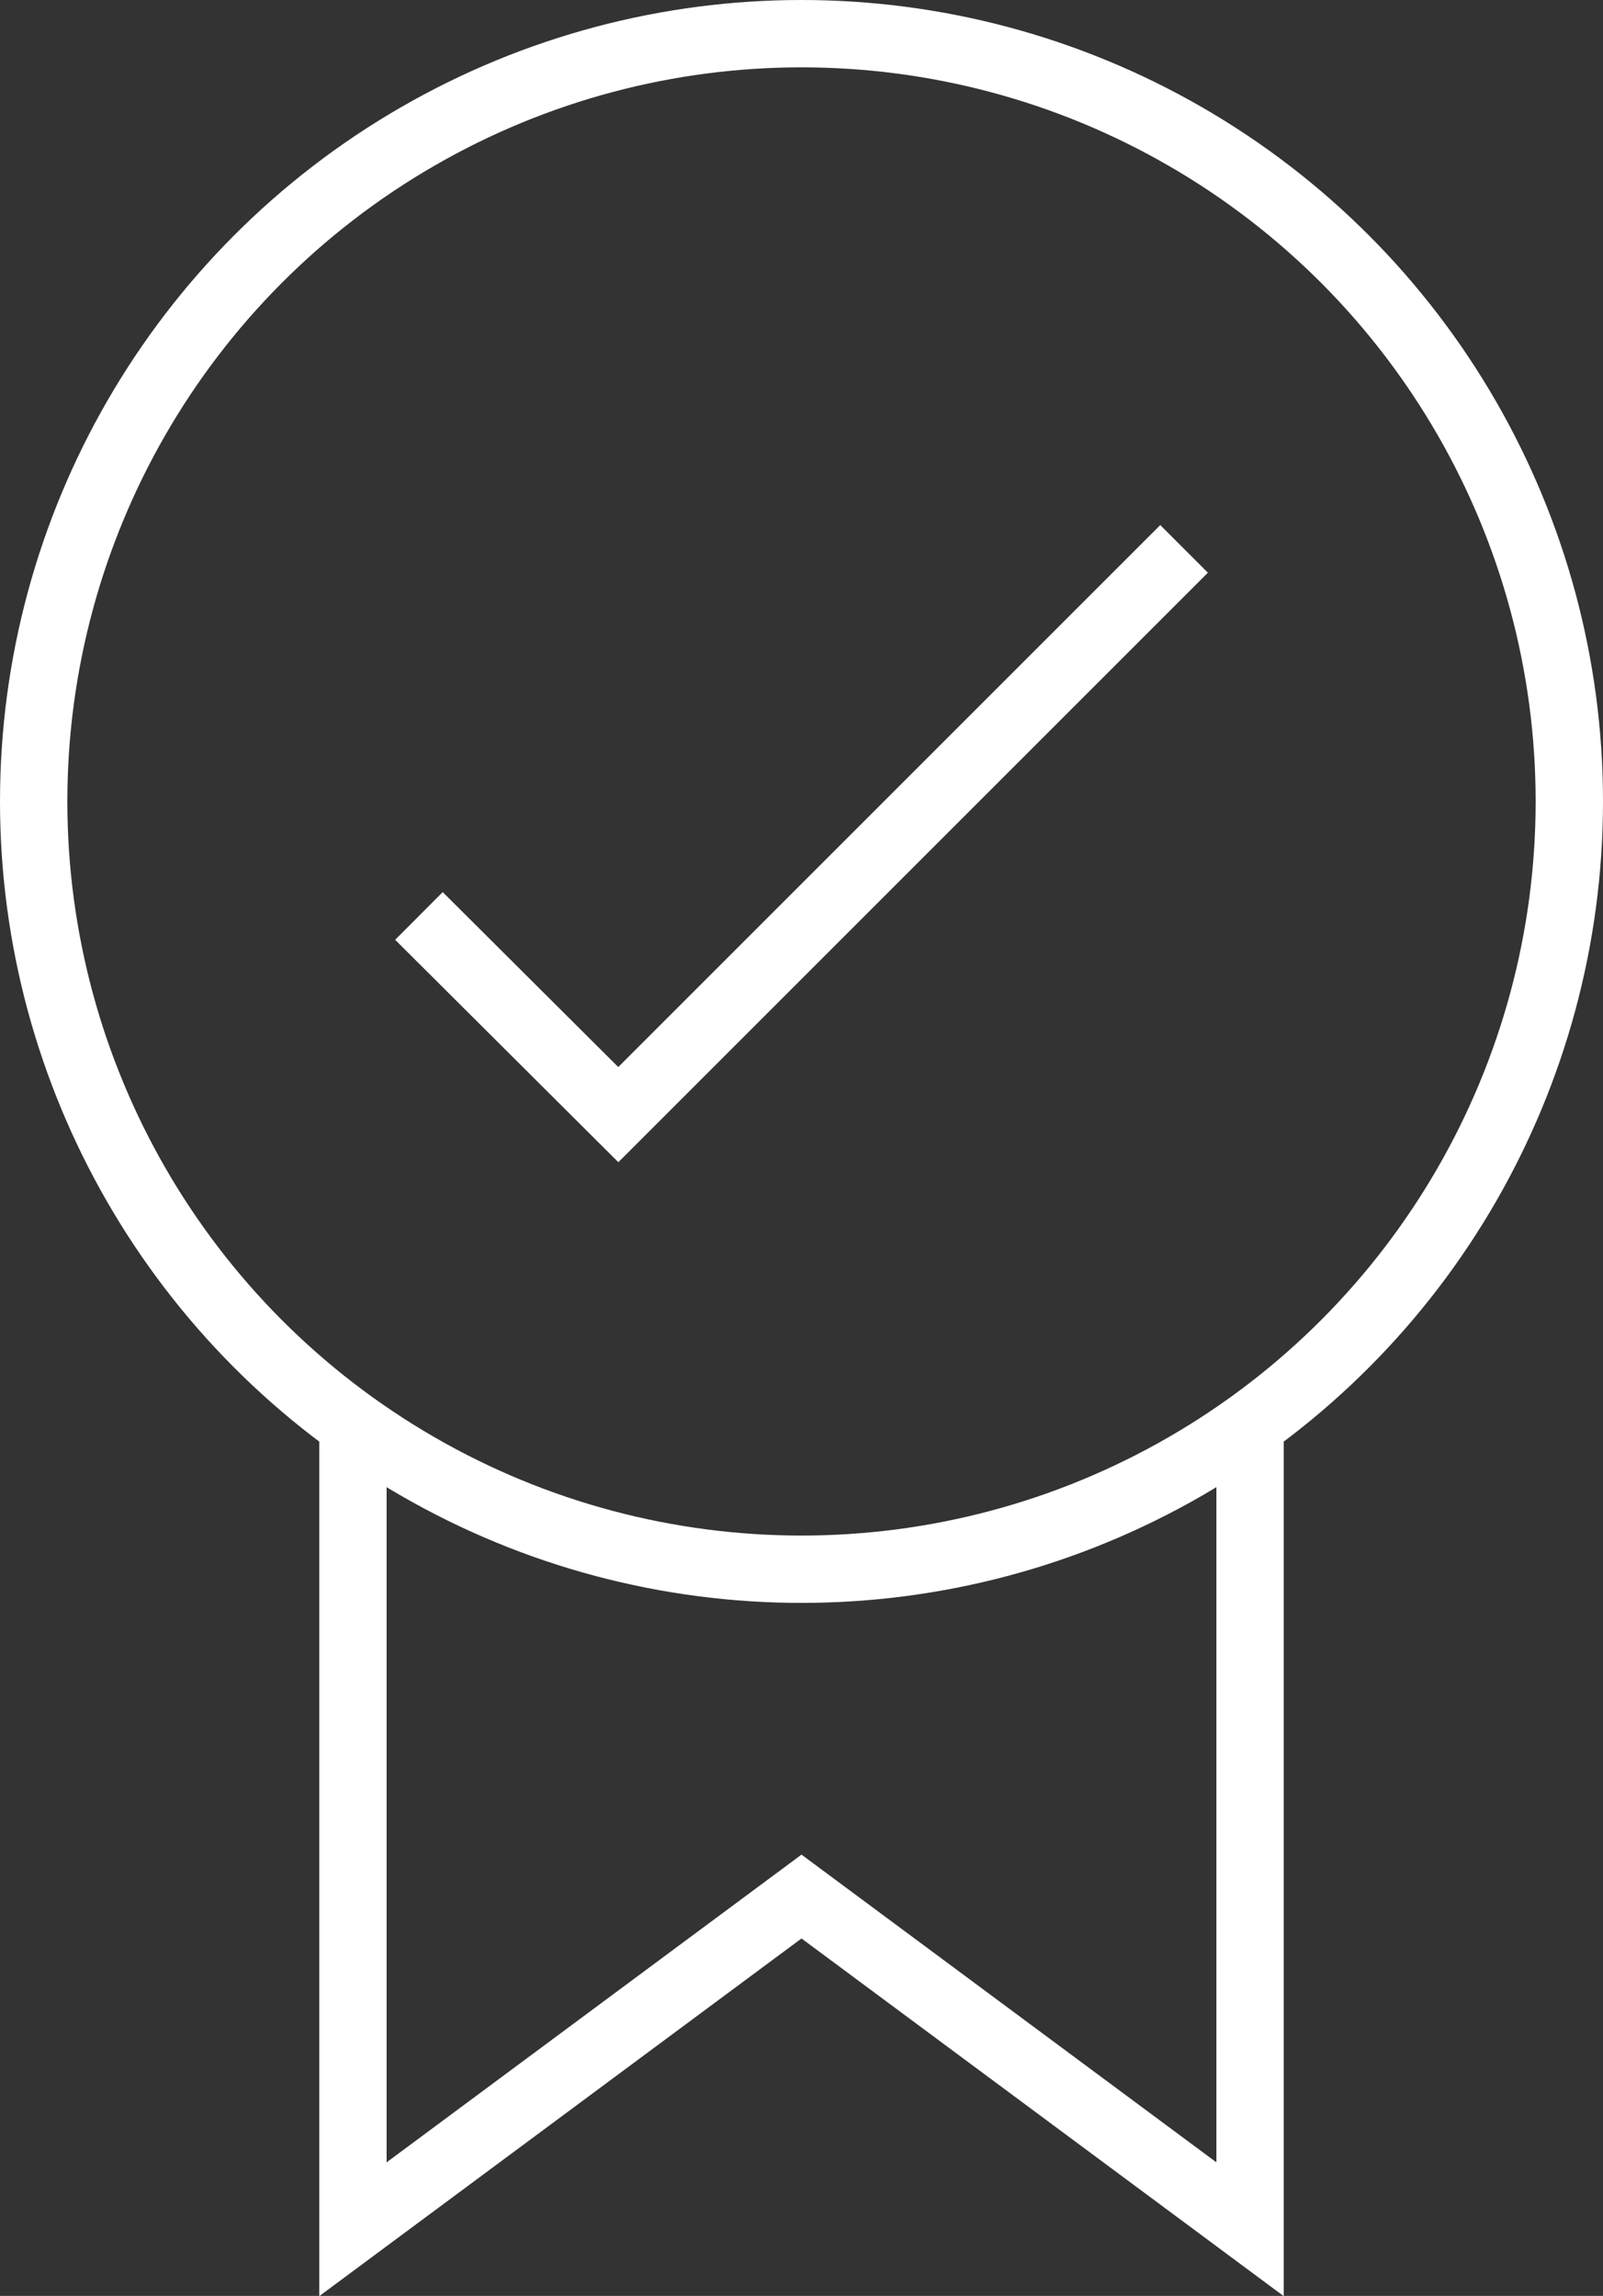
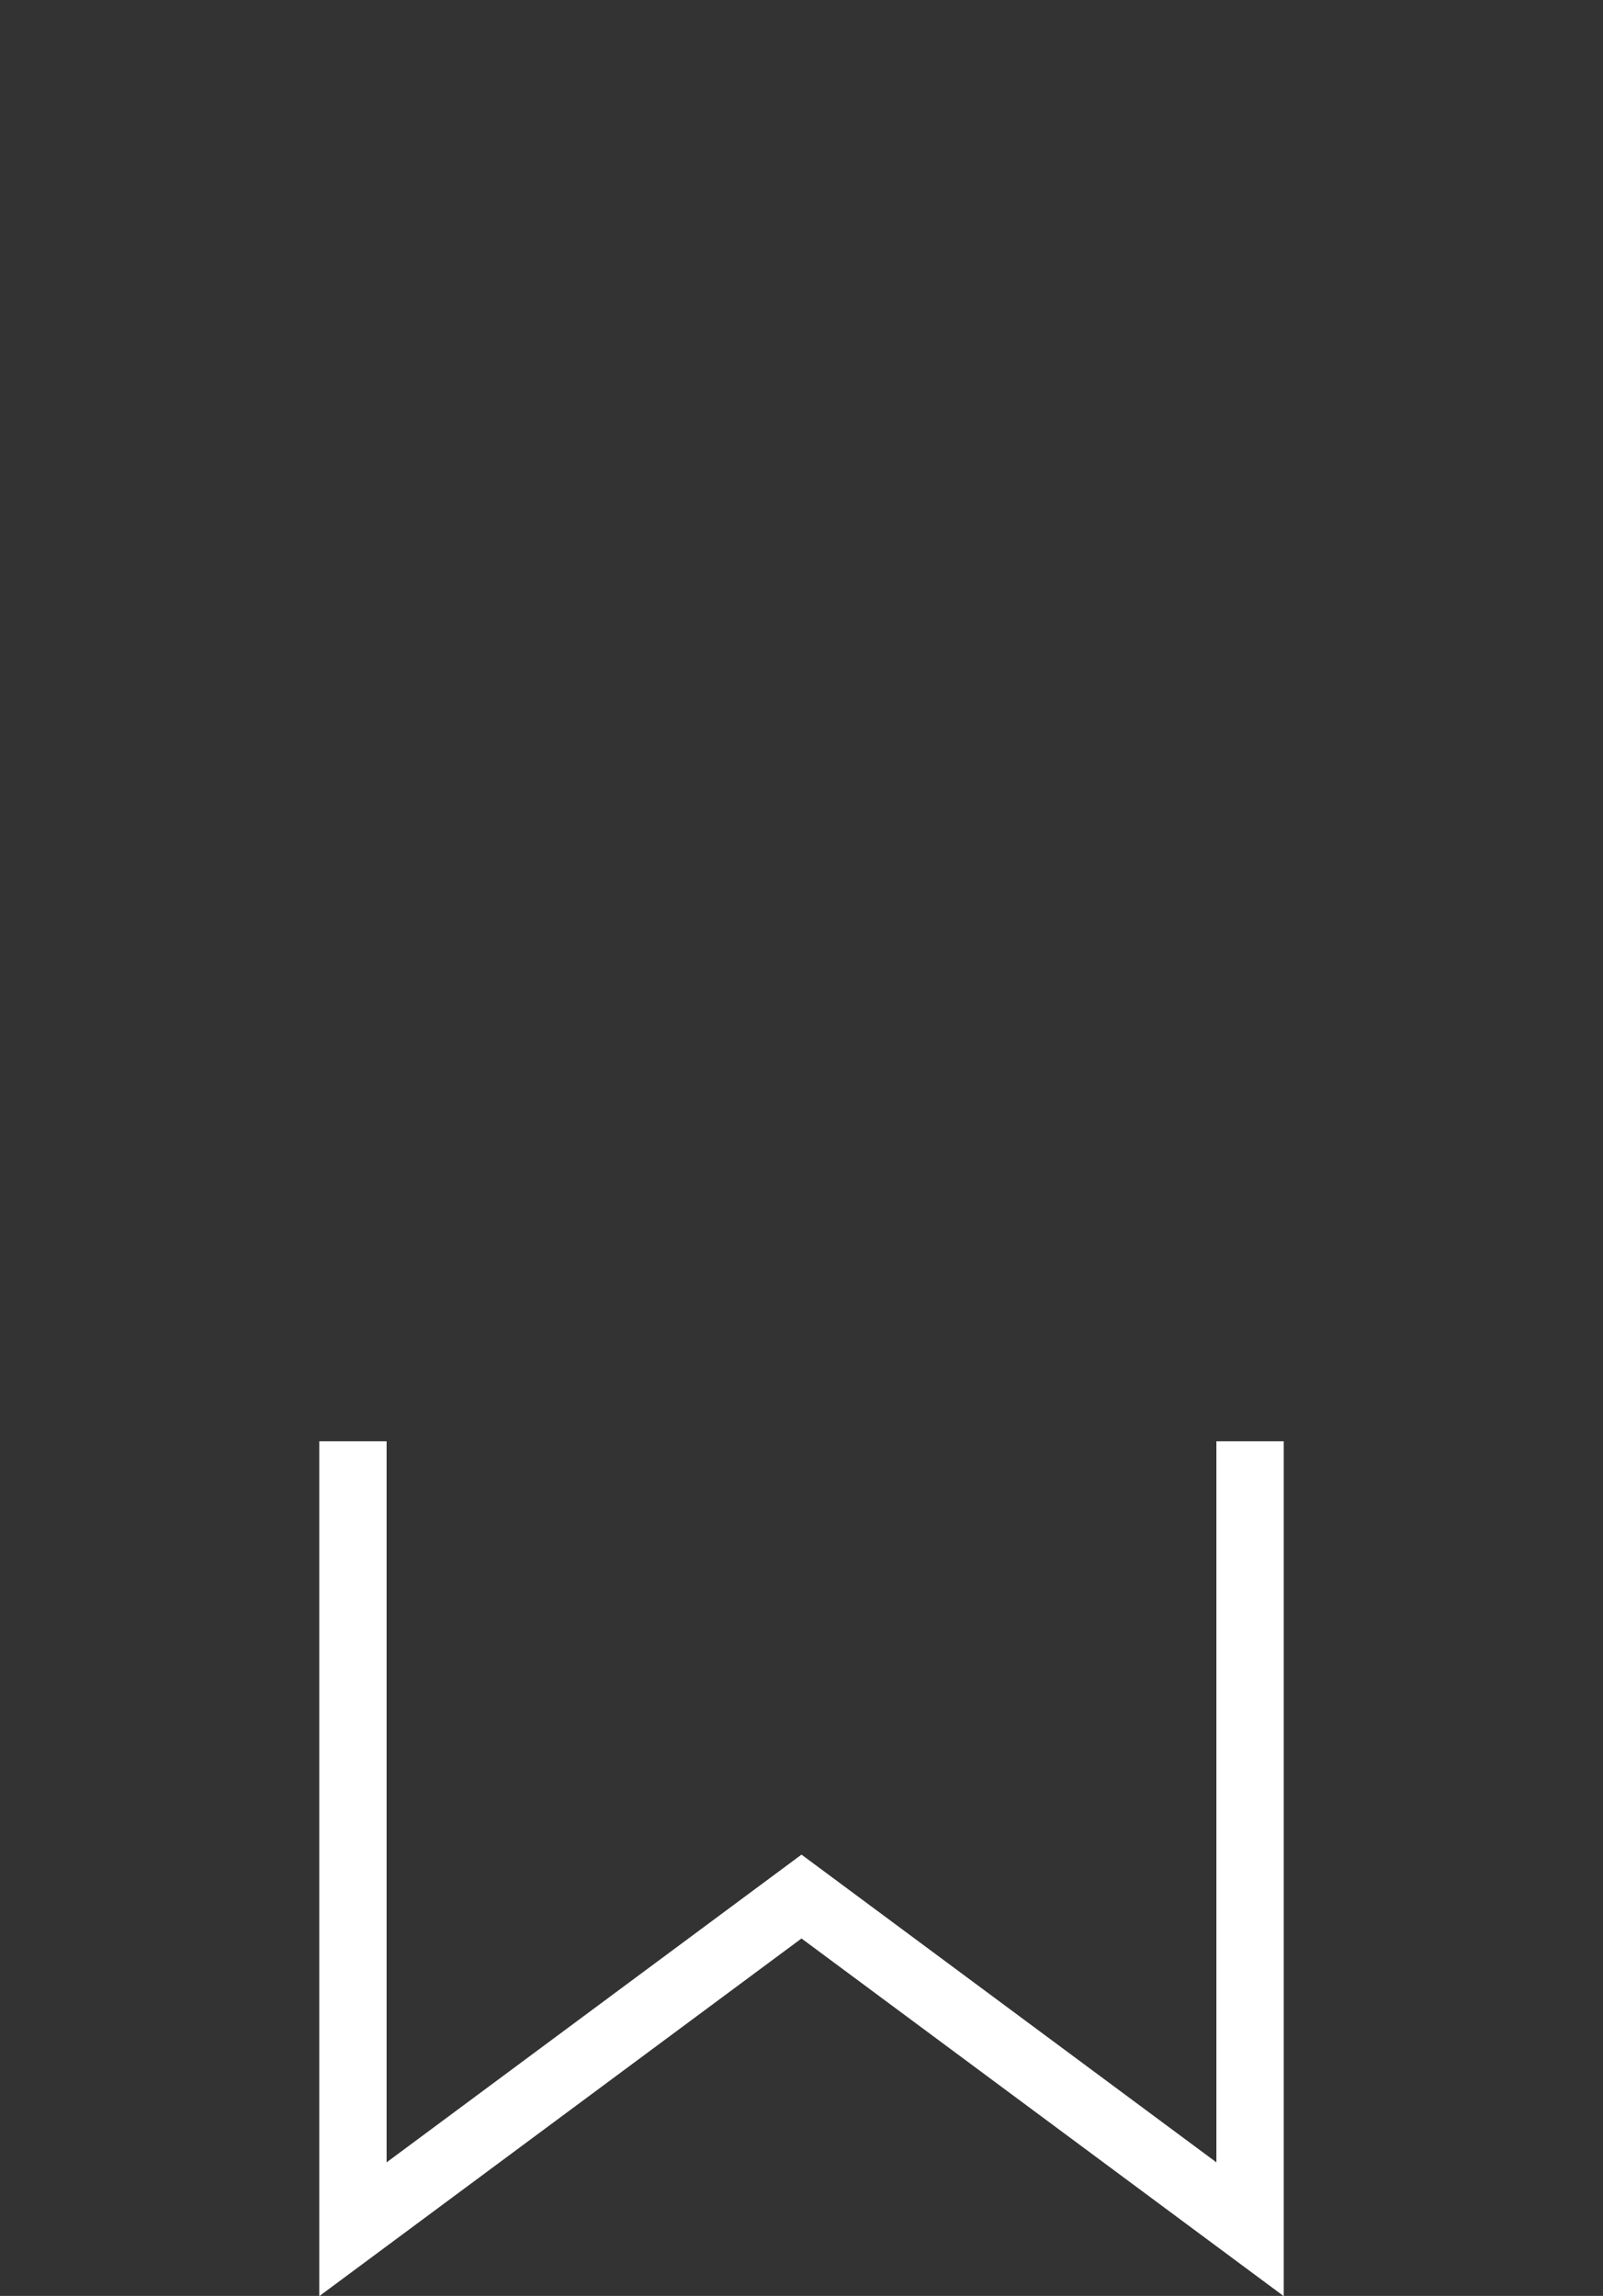
<svg xmlns="http://www.w3.org/2000/svg" version="1.1" id="Layer_2_00000107584798254577713040000012174086077787830958_" x="0px" y="0px" viewBox="0 0 238 340.9" style="enable-background:new 0 0 238 340.9;" xml:space="preserve">
  <rect x="0" y="0" width="238" height="340.9" fill="#333333" stroke="none" />
  <style type="text/css">
	.st0{fill:none;stroke:#FFFFFF;stroke-width:10;stroke-miterlimit:10;}
</style>
  <g>
-     <circle class="st0" cx="119" cy="119" r="114" />
    <polyline class="st0" points="185.6,214 185.6,331 119,281.6 52.4,331 52.4,214  " />
-     <polyline class="st0" points="62.2,136 91.8,165.5 175.8,81.5  " />
  </g>
</svg>